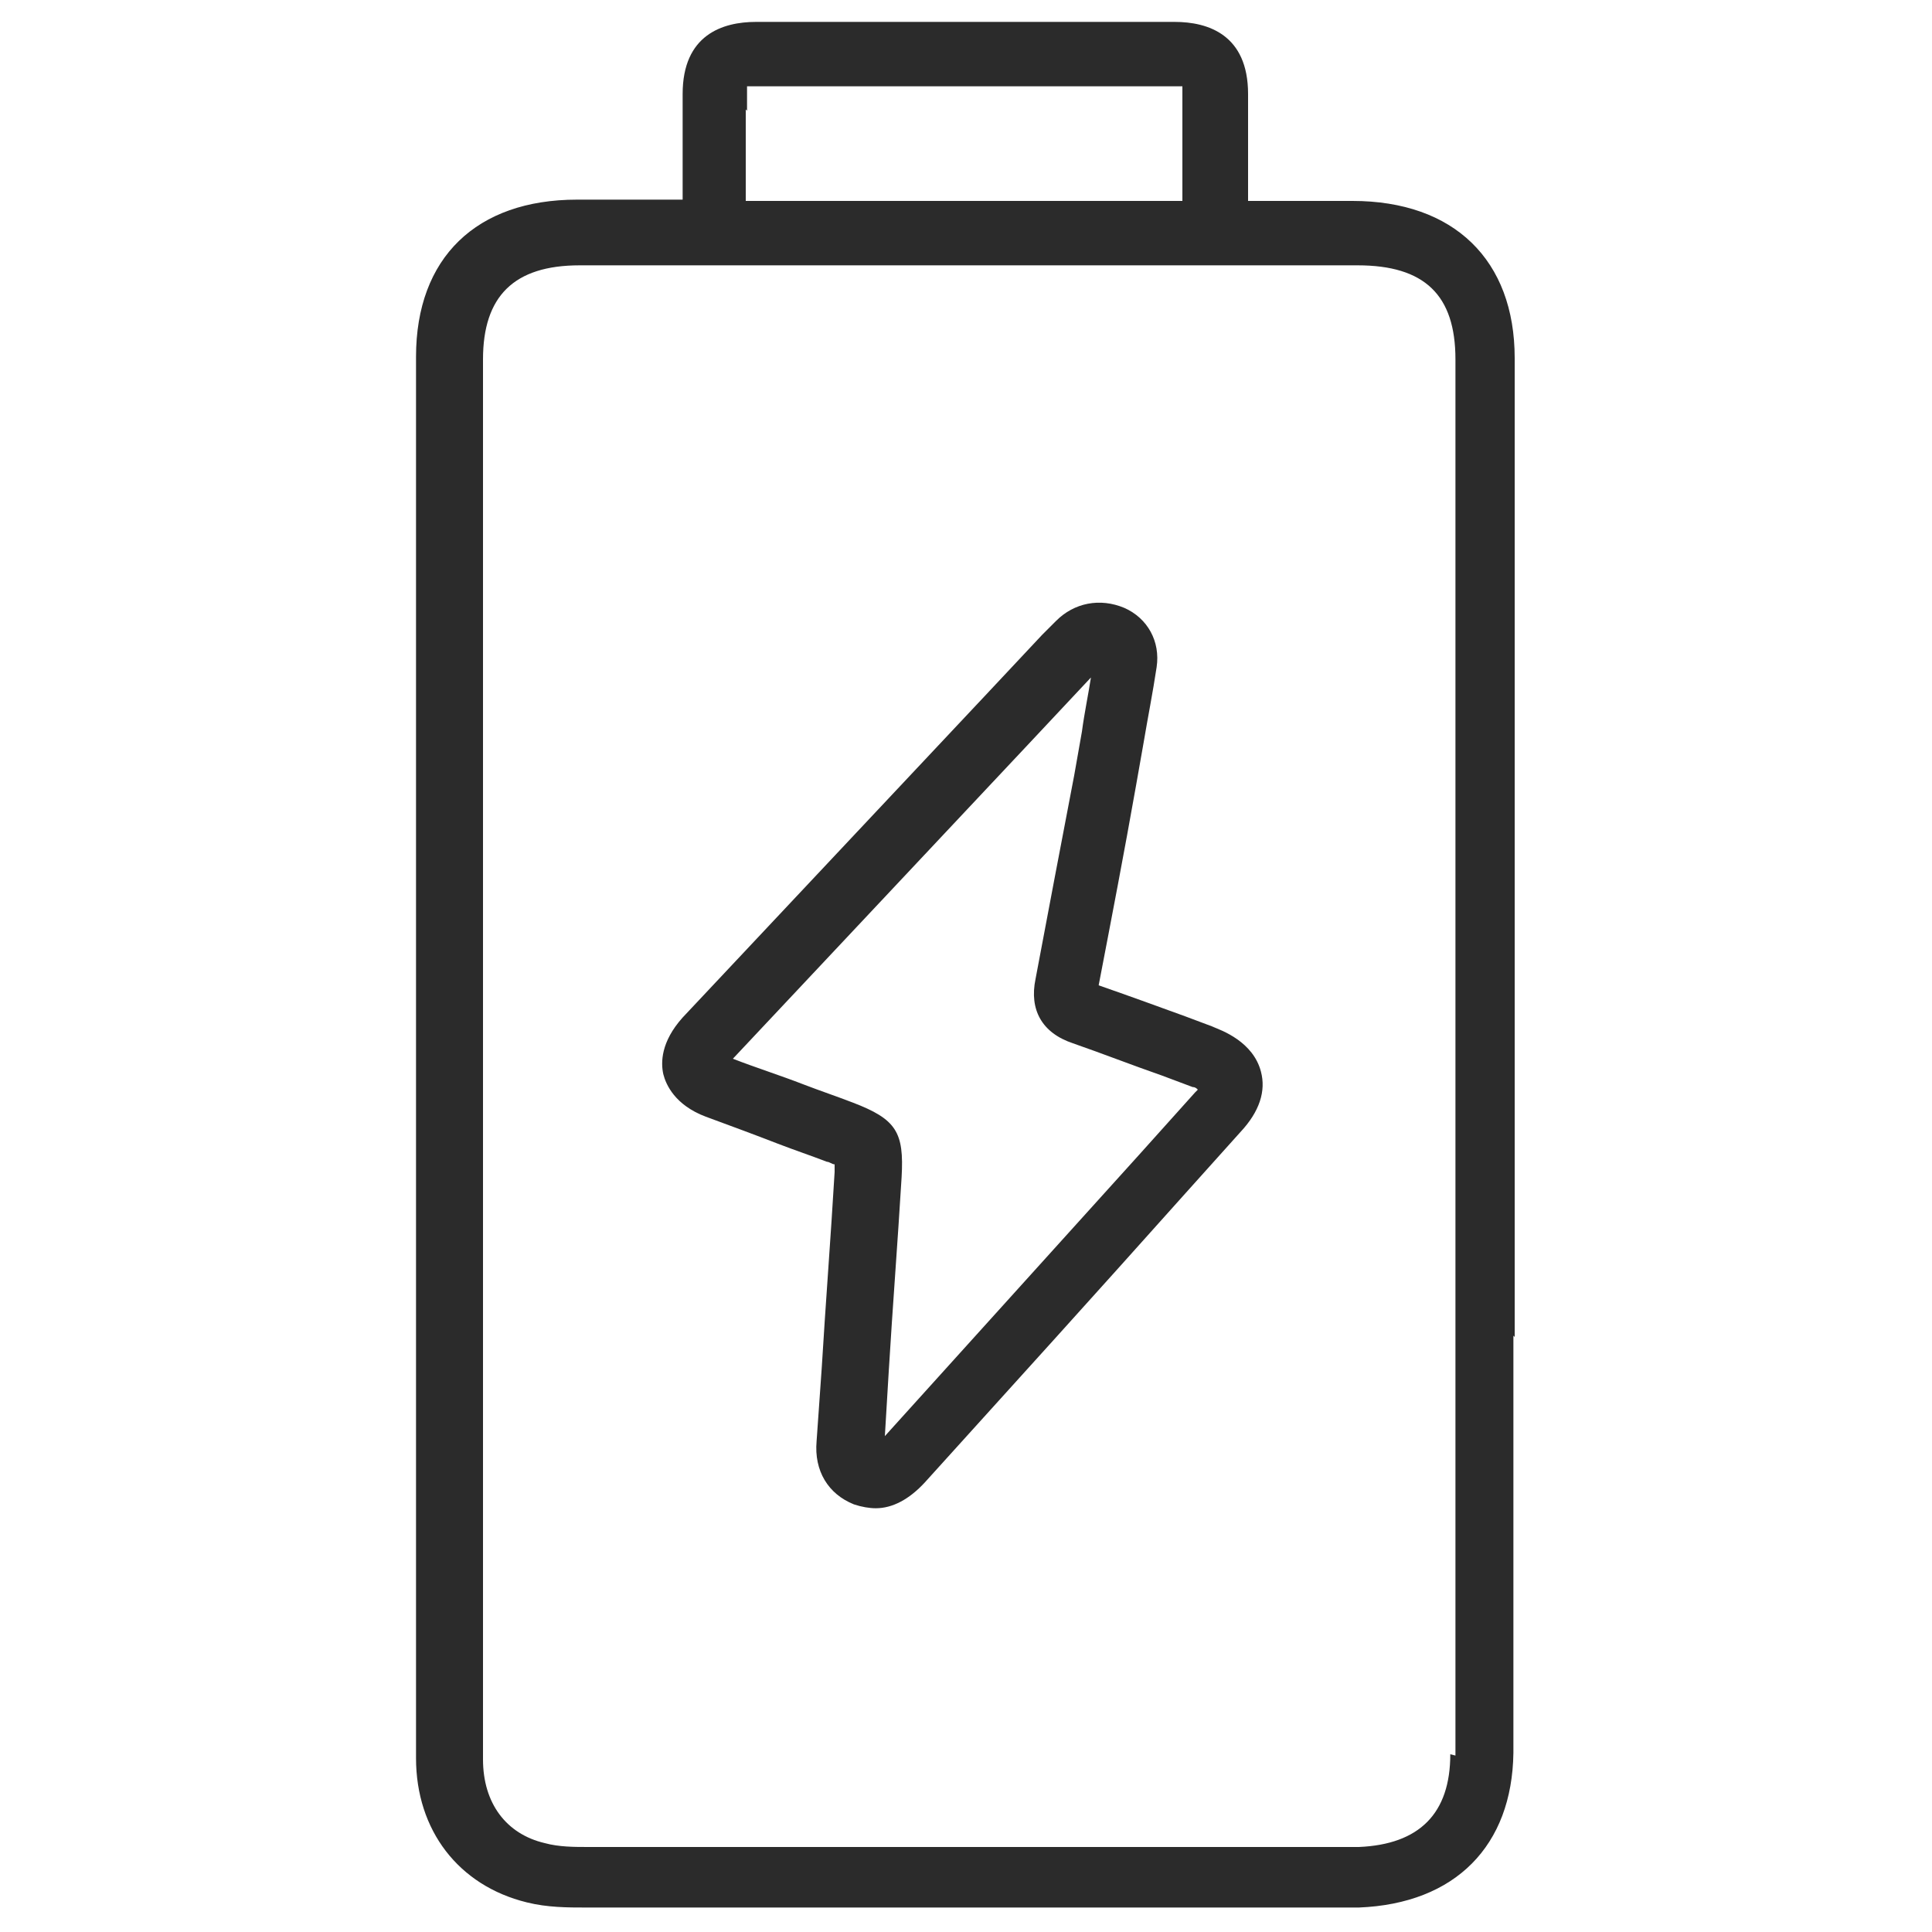
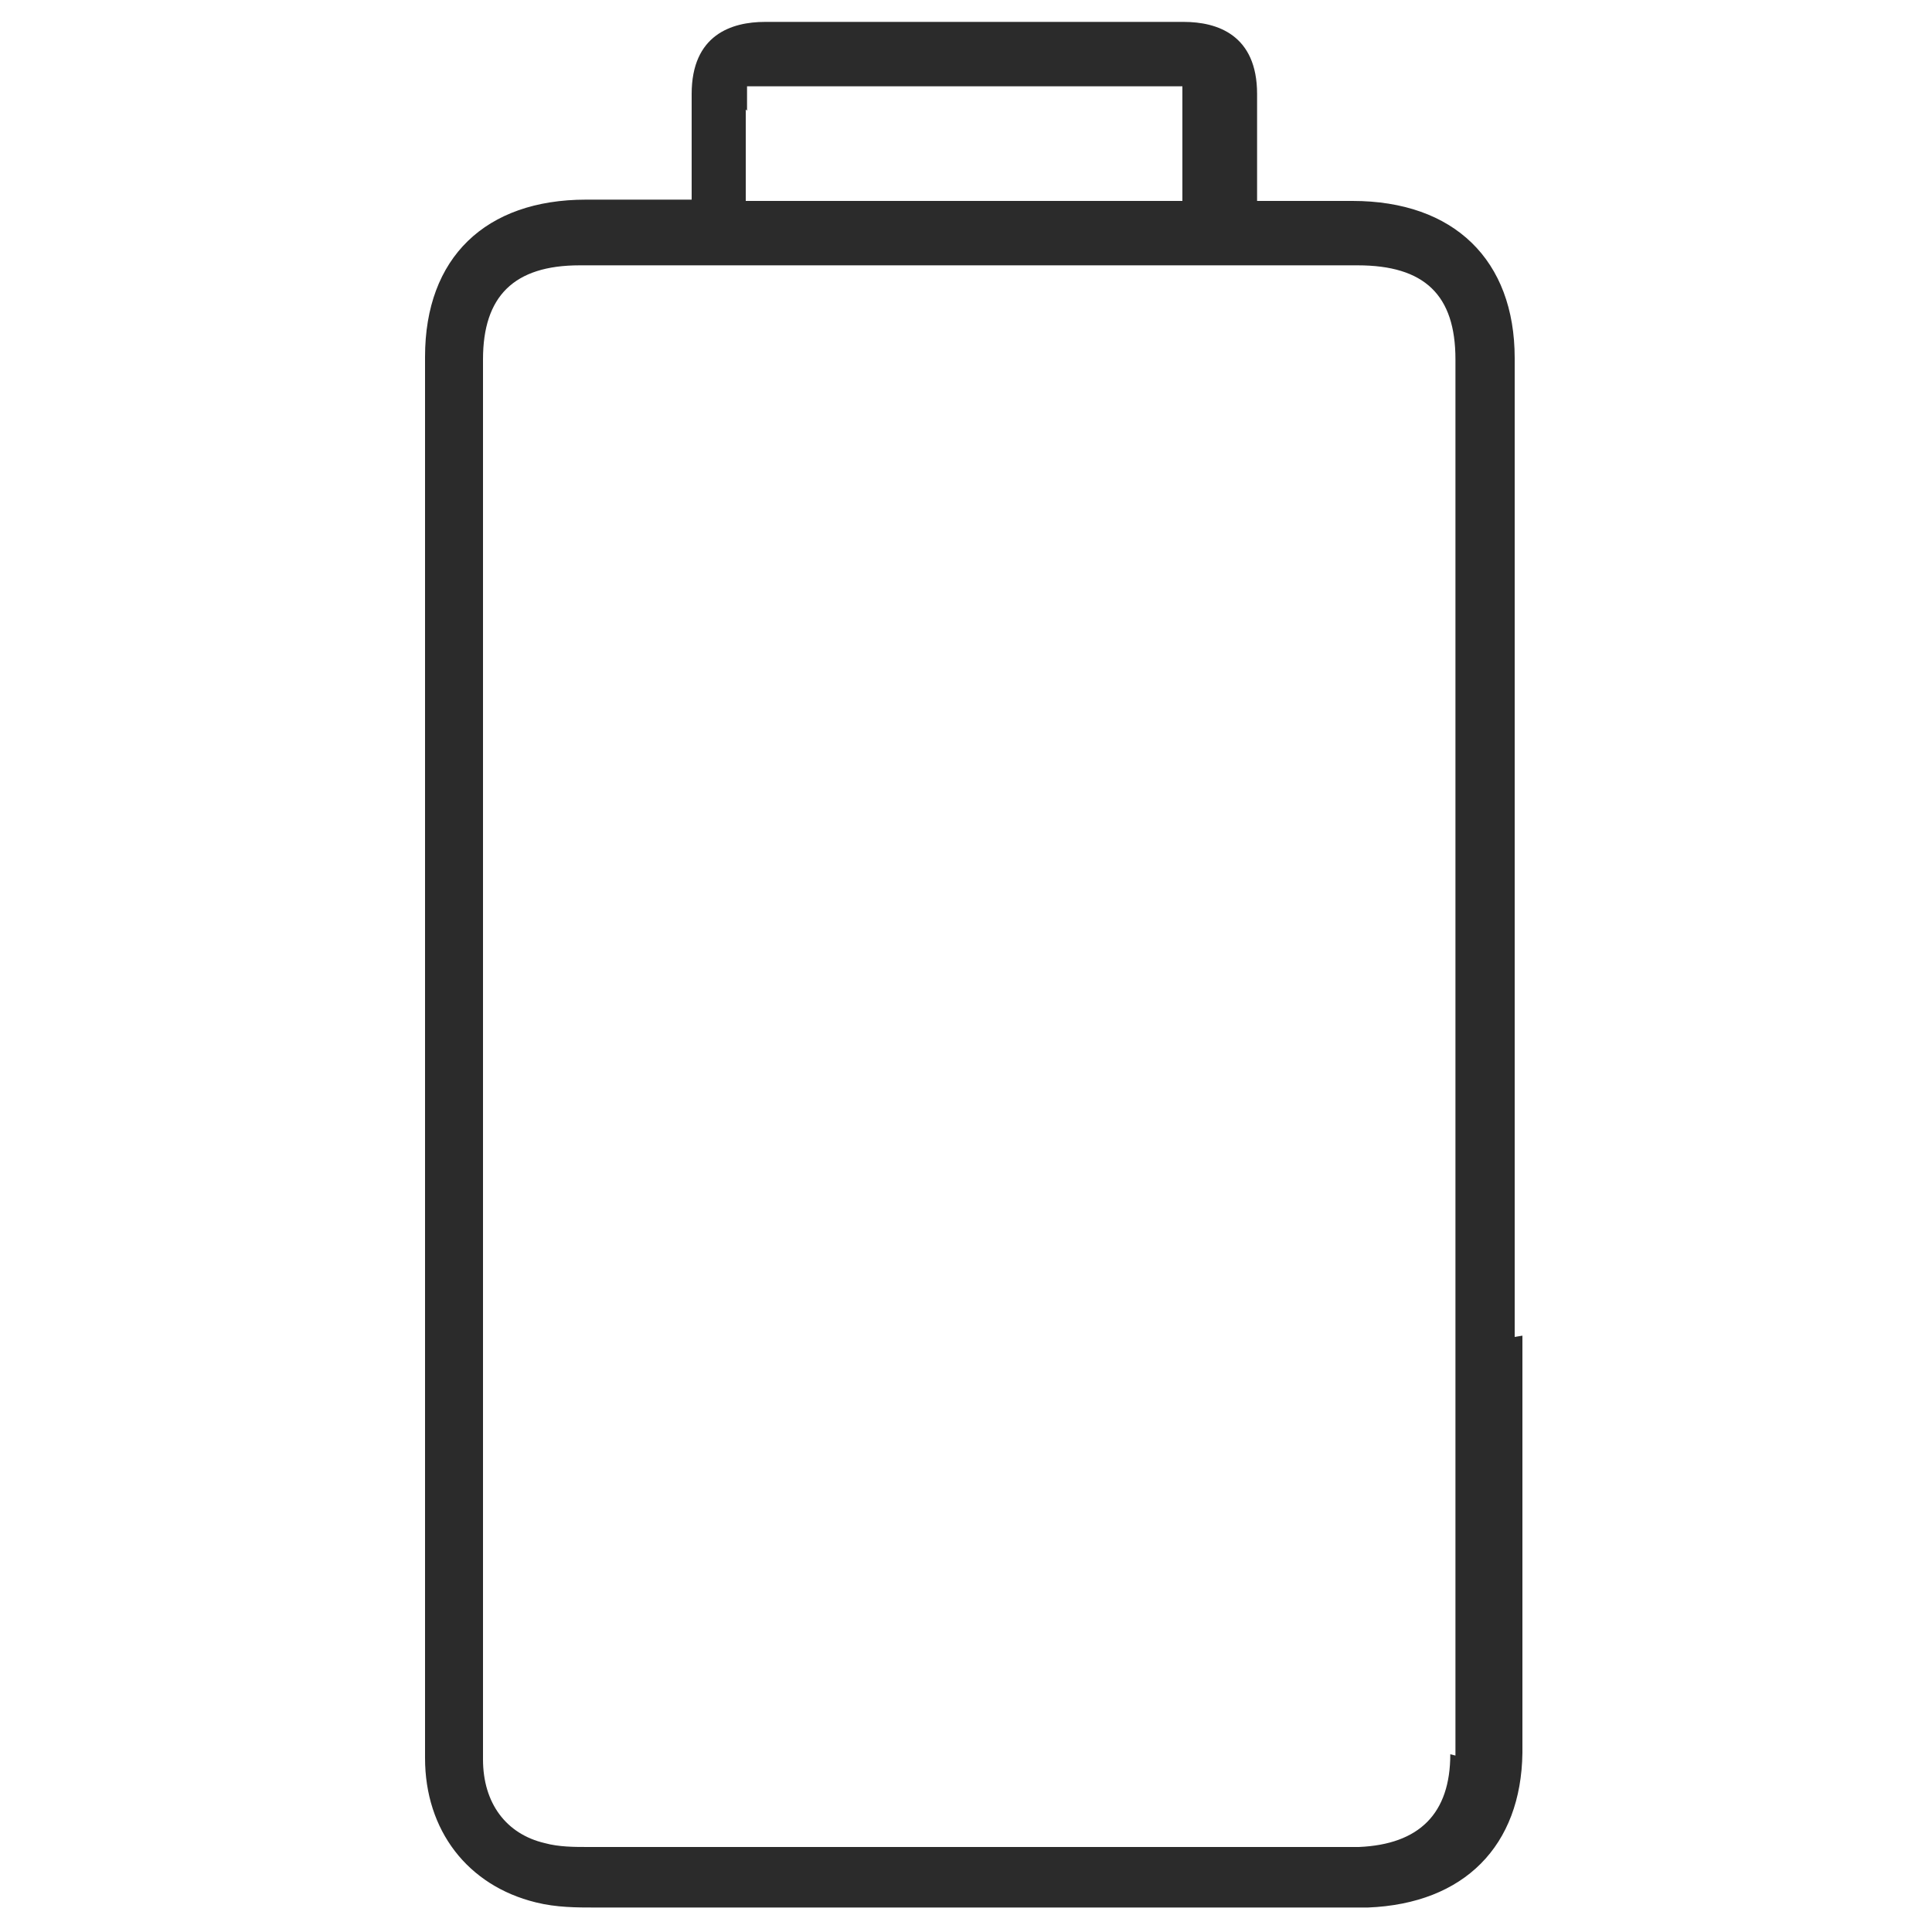
<svg xmlns="http://www.w3.org/2000/svg" id="Layer_1" version="1.1" viewBox="0 0 15 15">
  <defs>
    <style>.st0 {
        fill: #2b2b2b;
      }</style>
  </defs>
-   <path class="st0" d="M9.44,7.98c-.08-.03-.16-.06-.24-.09-.22-.08-.44-.16-.67-.24.1-.52.2-1.04.29-1.55l.06-.34c.03-.18.07-.38.1-.58.03-.2-.07-.38-.25-.46-.19-.08-.39-.04-.53.1-.01.01-.02.02-.04.04-.02.02-.05.05-.07.07l-.45.48c-.78.83-1.56,1.66-2.34,2.49-.17.19-.17.35-.15.44.02.08.09.24.33.33.19.07.38.14.56.21.13.05.25.09.38.14.02,0,.04.02.06.02,0,.02,0,.04,0,.06h0c-.03.51-.07,1.02-.1,1.52l-.04.57c-.02.23.09.41.29.49.06.02.12.03.17.03.13,0,.26-.07.38-.2.67-.74,1.34-1.48,2.01-2.23l.44-.49c.15-.16.2-.32.16-.47-.06-.23-.3-.32-.38-.35ZM9.28,8.48l-.44.49c-.66.73-1.32,1.46-1.97,2.18l.03-.5c.03-.5.07-1.01.1-1.51h0c.02-.35-.04-.45-.38-.58-.13-.05-.25-.09-.38-.14-.18-.07-.37-.13-.55-.2.78-.83,1.56-1.66,2.33-2.48l.45-.48c-.02.13-.05.27-.07.42l-.06.34c-.1.52-.2,1.05-.3,1.58-.05.24.05.42.29.5.23.08.46.17.69.25.08.03.16.06.24.09.02,0,.03.01.04.02,0,0-.02.02-.03.03Z" />
-   <path class="st0" d="M11.76,10.38c0-2.53,0-5.06,0-7.6,0-.76-.47-1.22-1.26-1.22-.03,0-.05,0-.07,0-.05,0-.09,0-.14,0-.11,0-.21,0-.32,0-.06,0-.13,0-.19,0h0s-.07,0-.07,0c0,0-.02,0-.02,0,0-.08,0-.17,0-.27,0-.1,0-.2,0-.31,0-.04,0-.09,0-.14,0-.04,0-.07,0-.11,0-.46-.31-.56-.57-.56-1.07,0-2.16,0-3.25,0-.26,0-.57.1-.57.56v.11c0,.23,0,.47,0,.71-.19,0-.39,0-.57,0-.08,0-.16,0-.25,0-.78,0-1.25.45-1.25,1.22,0,1.29,0,2.58,0,3.86v1.55s0,2.28,0,2.28c0,1.06,0,2.13,0,3.19,0,.56.33.99.86,1.12.16.04.32.04.46.04h0c1.53,0,3.05,0,4.58,0h1.32s.07,0,.1,0c.75-.03,1.19-.48,1.2-1.2,0-.09,0-.18,0-.27v-2.97ZM5.8.86v-.11s0-.06,0-.08c.01,0,.03,0,.07,0,1.08,0,2.18,0,3.24,0,.03,0,.05,0,.07,0,0,.01,0,.04,0,.08,0,.03,0,.06,0,.09,0,.06,0,.12,0,.18,0,.08,0,.17,0,.26,0,.09,0,.19,0,.28h-3.39c0-.24,0-.48,0-.71ZM11.26,13.62c0,.46-.24.7-.71.72-.03,0-.05,0-.08,0h-1.32c-1.53,0-3.05,0-4.58,0h0c-.11,0-.23,0-.34-.03-.3-.07-.48-.31-.48-.65,0-1.06,0-2.13,0-3.19v-1.19s0-2.63,0-2.63c0-1.29,0-2.58,0-3.86,0-.49.24-.73.75-.73.08,0,.17,0,.25,0,.09,0,.18,0,.27,0,.13,0,.25,0,.38,0,0,0,.02,0,.04,0h4.29c.1,0,.19,0,.29,0,.1,0,.19,0,.28,0,.06,0,.11,0,.17,0,.02,0,.04,0,.07,0h0c.52,0,.76.23.76.73,0,2.53,0,5.06,0,7.6v2.97c0,.09,0,.18,0,.27Z" />
+   <path class="st0" d="M11.76,10.38c0-2.53,0-5.06,0-7.6,0-.76-.47-1.22-1.26-1.22-.03,0-.05,0-.07,0-.05,0-.09,0-.14,0-.11,0-.21,0-.32,0-.06,0-.13,0-.19,0h0c0,0-.02,0-.02,0,0-.08,0-.17,0-.27,0-.1,0-.2,0-.31,0-.04,0-.09,0-.14,0-.04,0-.07,0-.11,0-.46-.31-.56-.57-.56-1.07,0-2.16,0-3.25,0-.26,0-.57.1-.57.56v.11c0,.23,0,.47,0,.71-.19,0-.39,0-.57,0-.08,0-.16,0-.25,0-.78,0-1.25.45-1.25,1.22,0,1.29,0,2.58,0,3.86v1.55s0,2.28,0,2.28c0,1.06,0,2.13,0,3.19,0,.56.33.99.86,1.12.16.04.32.04.46.04h0c1.53,0,3.05,0,4.58,0h1.32s.07,0,.1,0c.75-.03,1.19-.48,1.2-1.2,0-.09,0-.18,0-.27v-2.97ZM5.8.86v-.11s0-.06,0-.08c.01,0,.03,0,.07,0,1.08,0,2.18,0,3.24,0,.03,0,.05,0,.07,0,0,.01,0,.04,0,.08,0,.03,0,.06,0,.09,0,.06,0,.12,0,.18,0,.08,0,.17,0,.26,0,.09,0,.19,0,.28h-3.39c0-.24,0-.48,0-.71ZM11.26,13.62c0,.46-.24.7-.71.72-.03,0-.05,0-.08,0h-1.32c-1.53,0-3.05,0-4.58,0h0c-.11,0-.23,0-.34-.03-.3-.07-.48-.31-.48-.65,0-1.06,0-2.13,0-3.19v-1.19s0-2.63,0-2.63c0-1.29,0-2.58,0-3.86,0-.49.24-.73.75-.73.08,0,.17,0,.25,0,.09,0,.18,0,.27,0,.13,0,.25,0,.38,0,0,0,.02,0,.04,0h4.29c.1,0,.19,0,.29,0,.1,0,.19,0,.28,0,.06,0,.11,0,.17,0,.02,0,.04,0,.07,0h0c.52,0,.76.23.76.73,0,2.53,0,5.06,0,7.6v2.97c0,.09,0,.18,0,.27Z" />
</svg>